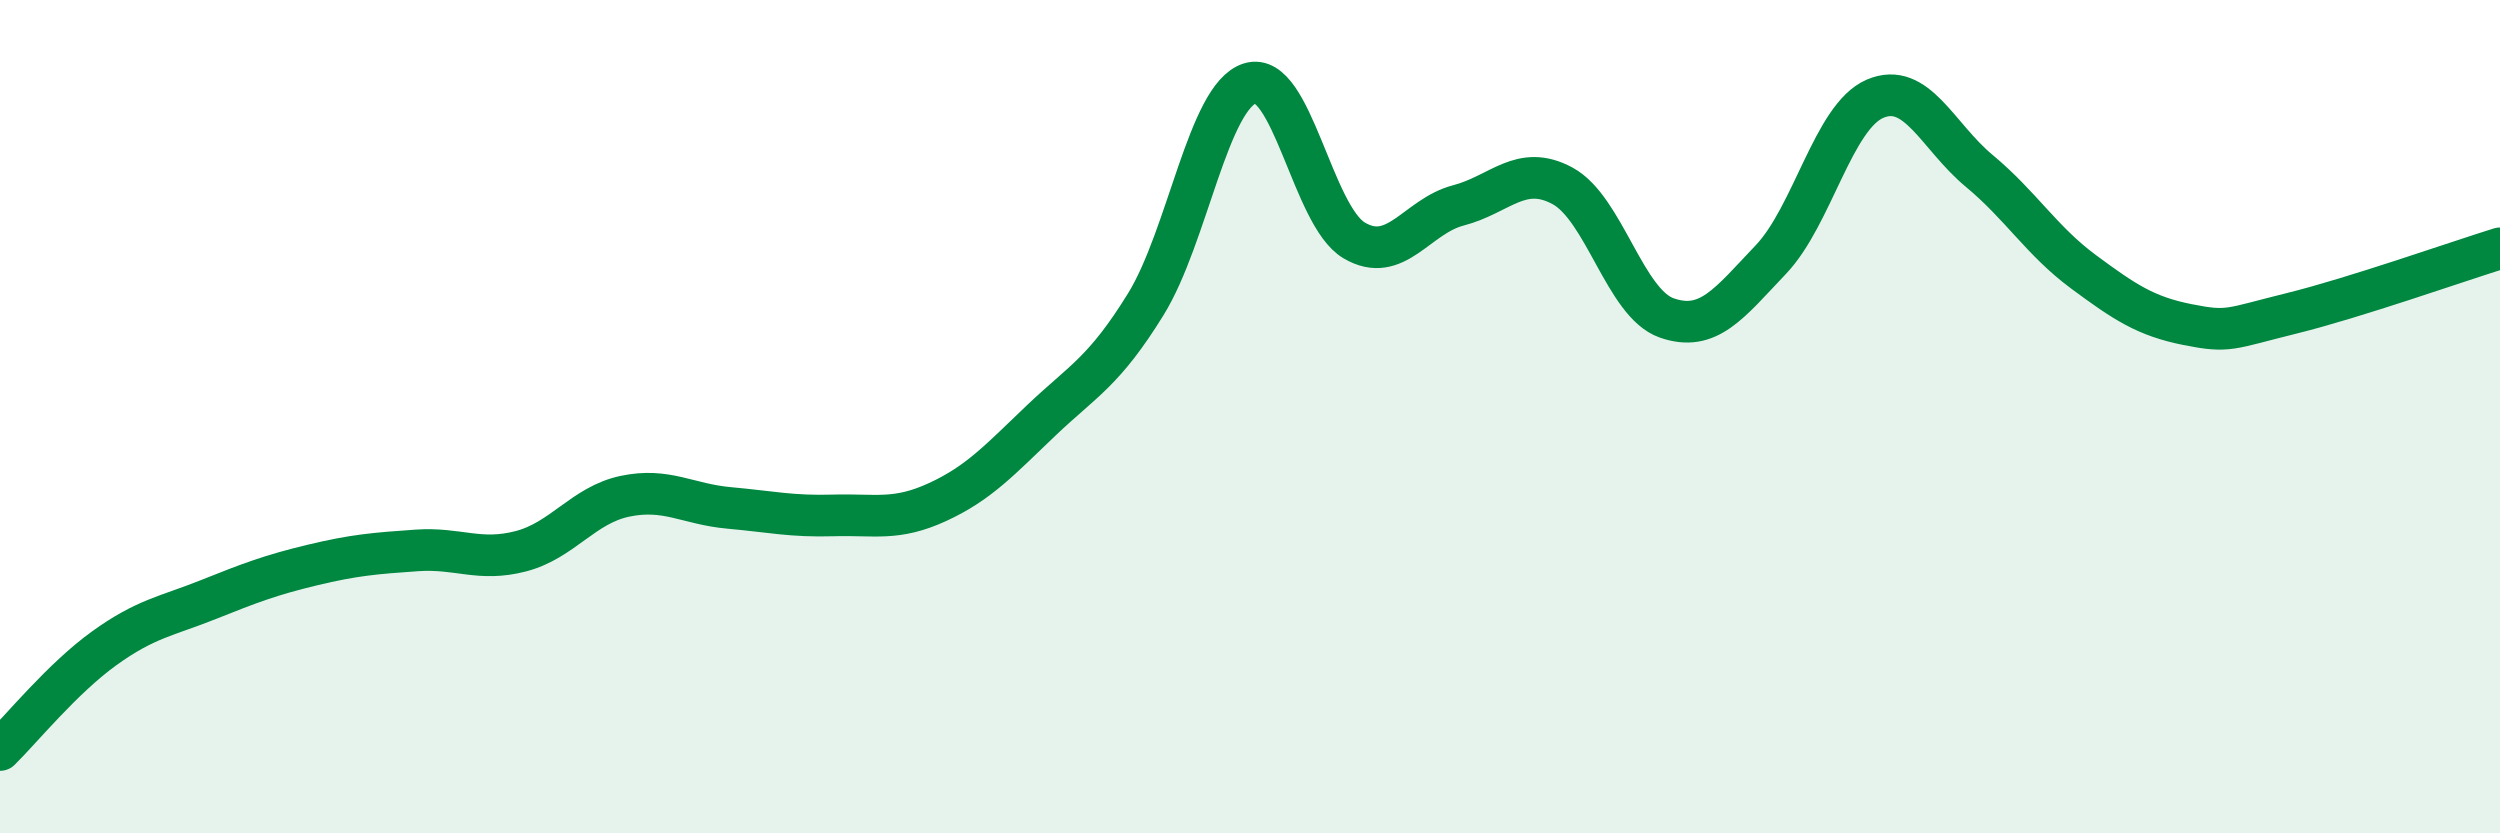
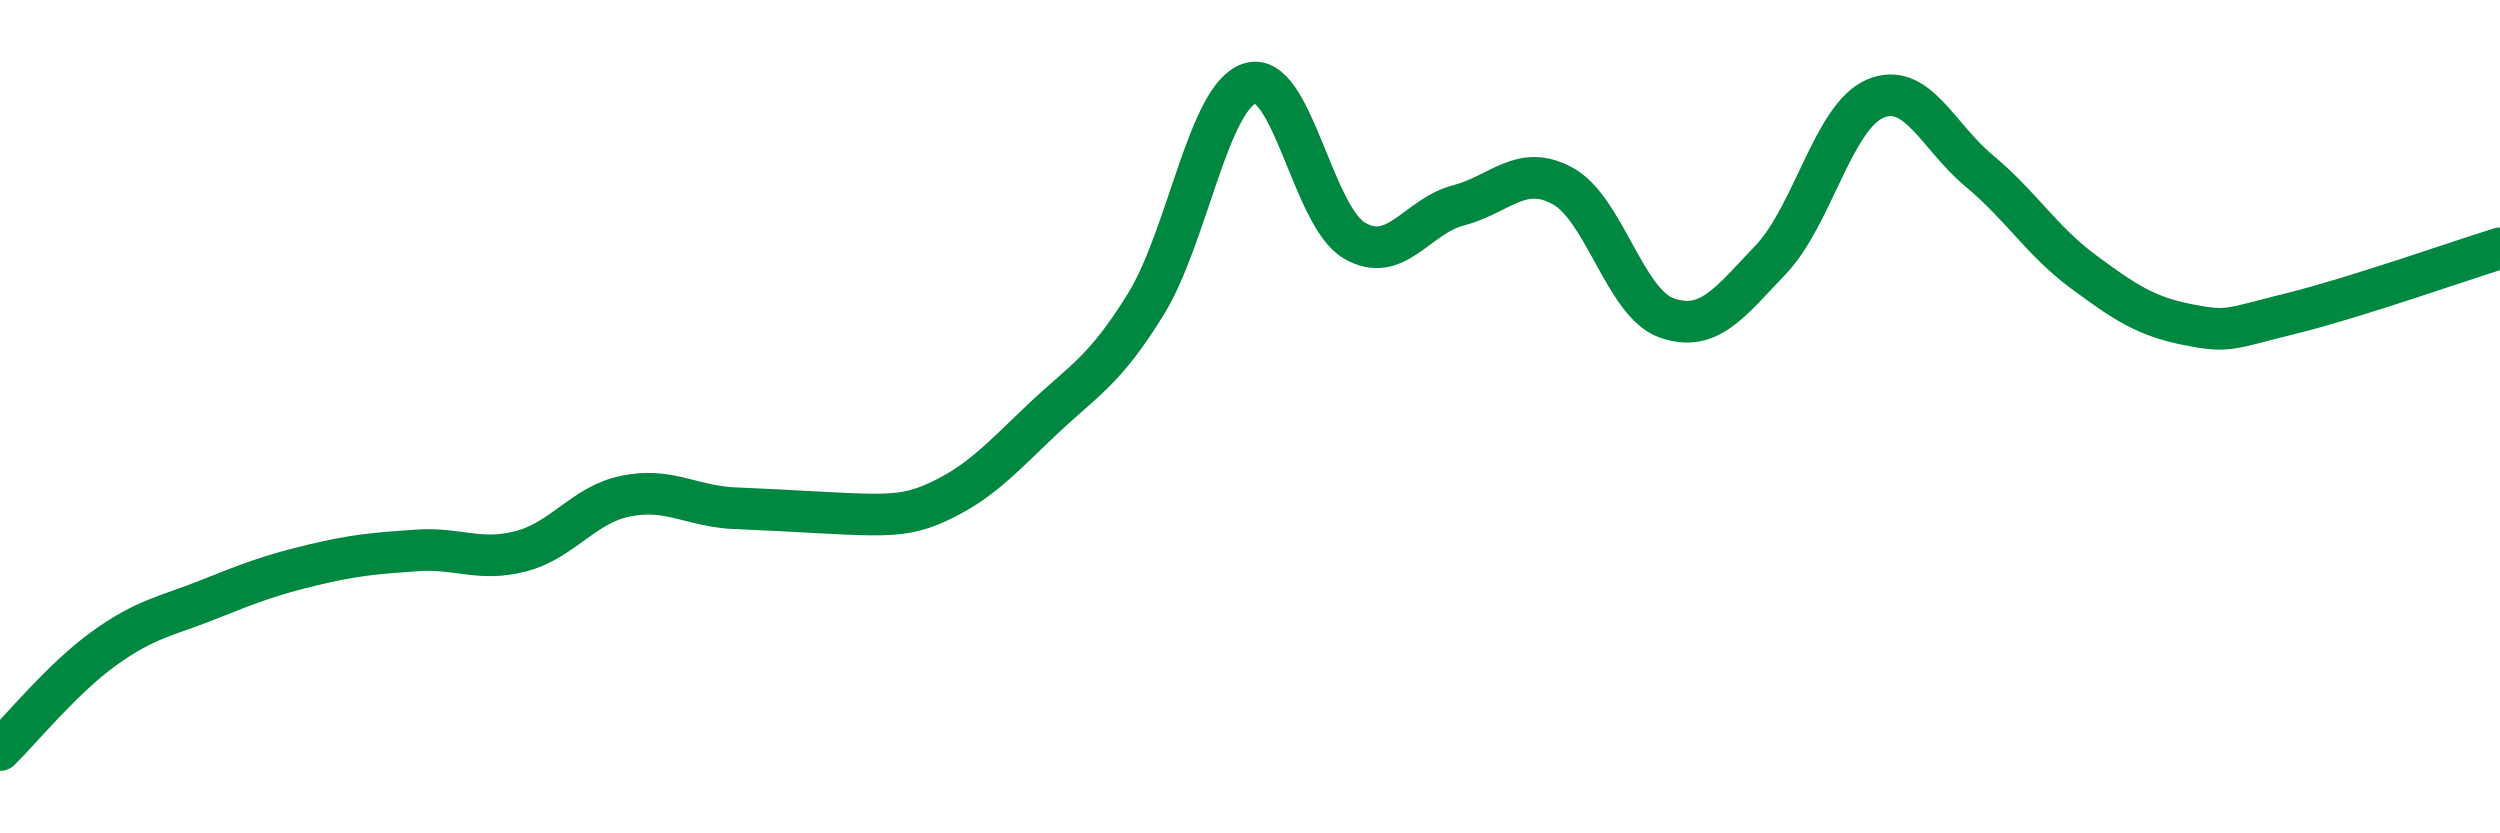
<svg xmlns="http://www.w3.org/2000/svg" width="60" height="20" viewBox="0 0 60 20">
-   <path d="M 0,18 C 0.5,17.51 1.5,16.28 2.5,15.56 C 3.5,14.84 4,14.79 5,14.39 C 6,13.99 6.5,13.8 7.5,13.56 C 8.5,13.32 9,13.28 10,13.21 C 11,13.14 11.5,13.49 12.5,13.23 C 13.5,12.97 14,12.12 15,11.91 C 16,11.7 16.5,12.1 17.5,12.19 C 18.5,12.28 19,12.4 20,12.37 C 21,12.34 21.5,12.51 22.5,12.05 C 23.5,11.59 24,11.03 25,10.08 C 26,9.13 26.5,8.92 27.5,7.3 C 28.5,5.68 29,2.31 30,2 C 31,1.69 31.5,5.18 32.5,5.77 C 33.5,6.36 34,5.19 35,4.93 C 36,4.67 36.5,3.92 37.5,4.46 C 38.5,5 39,7.28 40,7.63 C 41,7.98 41.5,7.28 42.5,6.23 C 43.5,5.18 44,2.8 45,2.37 C 46,1.94 46.5,3.27 47.5,4.1 C 48.5,4.93 49,5.78 50,6.52 C 51,7.26 51.5,7.59 52.5,7.79 C 53.5,7.99 53.5,7.89 55,7.52 C 56.5,7.15 59,6.27 60,5.96L60 20L0 20Z" fill="#008740" opacity="0.1" stroke-linecap="round" stroke-linejoin="round" />
-   <path d="M 0,18 C 0.5,17.51 1.5,16.28 2.5,15.56 C 3.5,14.84 4,14.79 5,14.39 C 6,13.99 6.5,13.8 7.5,13.56 C 8.5,13.32 9,13.28 10,13.21 C 11,13.14 11.5,13.49 12.5,13.23 C 13.5,12.97 14,12.12 15,11.91 C 16,11.7 16.5,12.1 17.5,12.19 C 18.5,12.28 19,12.4 20,12.37 C 21,12.34 21.5,12.51 22.5,12.05 C 23.5,11.59 24,11.03 25,10.08 C 26,9.13 26.5,8.92 27.5,7.3 C 28.5,5.68 29,2.31 30,2 C 31,1.69 31.5,5.18 32.5,5.77 C 33.5,6.36 34,5.19 35,4.93 C 36,4.67 36.5,3.92 37.5,4.46 C 38.5,5 39,7.28 40,7.63 C 41,7.98 41.5,7.28 42.5,6.23 C 43.5,5.18 44,2.8 45,2.37 C 46,1.94 46.5,3.27 47.5,4.1 C 48.5,4.93 49,5.78 50,6.52 C 51,7.26 51.5,7.59 52.5,7.79 C 53.5,7.99 53.5,7.89 55,7.52 C 56.5,7.15 59,6.27 60,5.96" stroke="#008740" stroke-width="1" fill="none" stroke-linecap="round" stroke-linejoin="round" />
+   <path d="M 0,18 C 0.5,17.51 1.5,16.28 2.5,15.56 C 3.5,14.84 4,14.79 5,14.39 C 6,13.99 6.5,13.8 7.5,13.56 C 8.5,13.32 9,13.28 10,13.21 C 11,13.14 11.5,13.49 12.5,13.23 C 13.5,12.97 14,12.12 15,11.91 C 16,11.7 16.5,12.1 17.5,12.19 C 21,12.34 21.5,12.51 22.5,12.05 C 23.5,11.59 24,11.03 25,10.08 C 26,9.13 26.5,8.92 27.5,7.3 C 28.5,5.68 29,2.31 30,2 C 31,1.69 31.5,5.18 32.5,5.77 C 33.5,6.36 34,5.19 35,4.93 C 36,4.67 36.5,3.92 37.5,4.46 C 38.5,5 39,7.28 40,7.63 C 41,7.98 41.5,7.28 42.5,6.23 C 43.5,5.18 44,2.8 45,2.37 C 46,1.94 46.5,3.27 47.5,4.1 C 48.5,4.93 49,5.78 50,6.52 C 51,7.26 51.5,7.59 52.5,7.79 C 53.5,7.99 53.5,7.89 55,7.52 C 56.5,7.15 59,6.27 60,5.96" stroke="#008740" stroke-width="1" fill="none" stroke-linecap="round" stroke-linejoin="round" />
</svg>